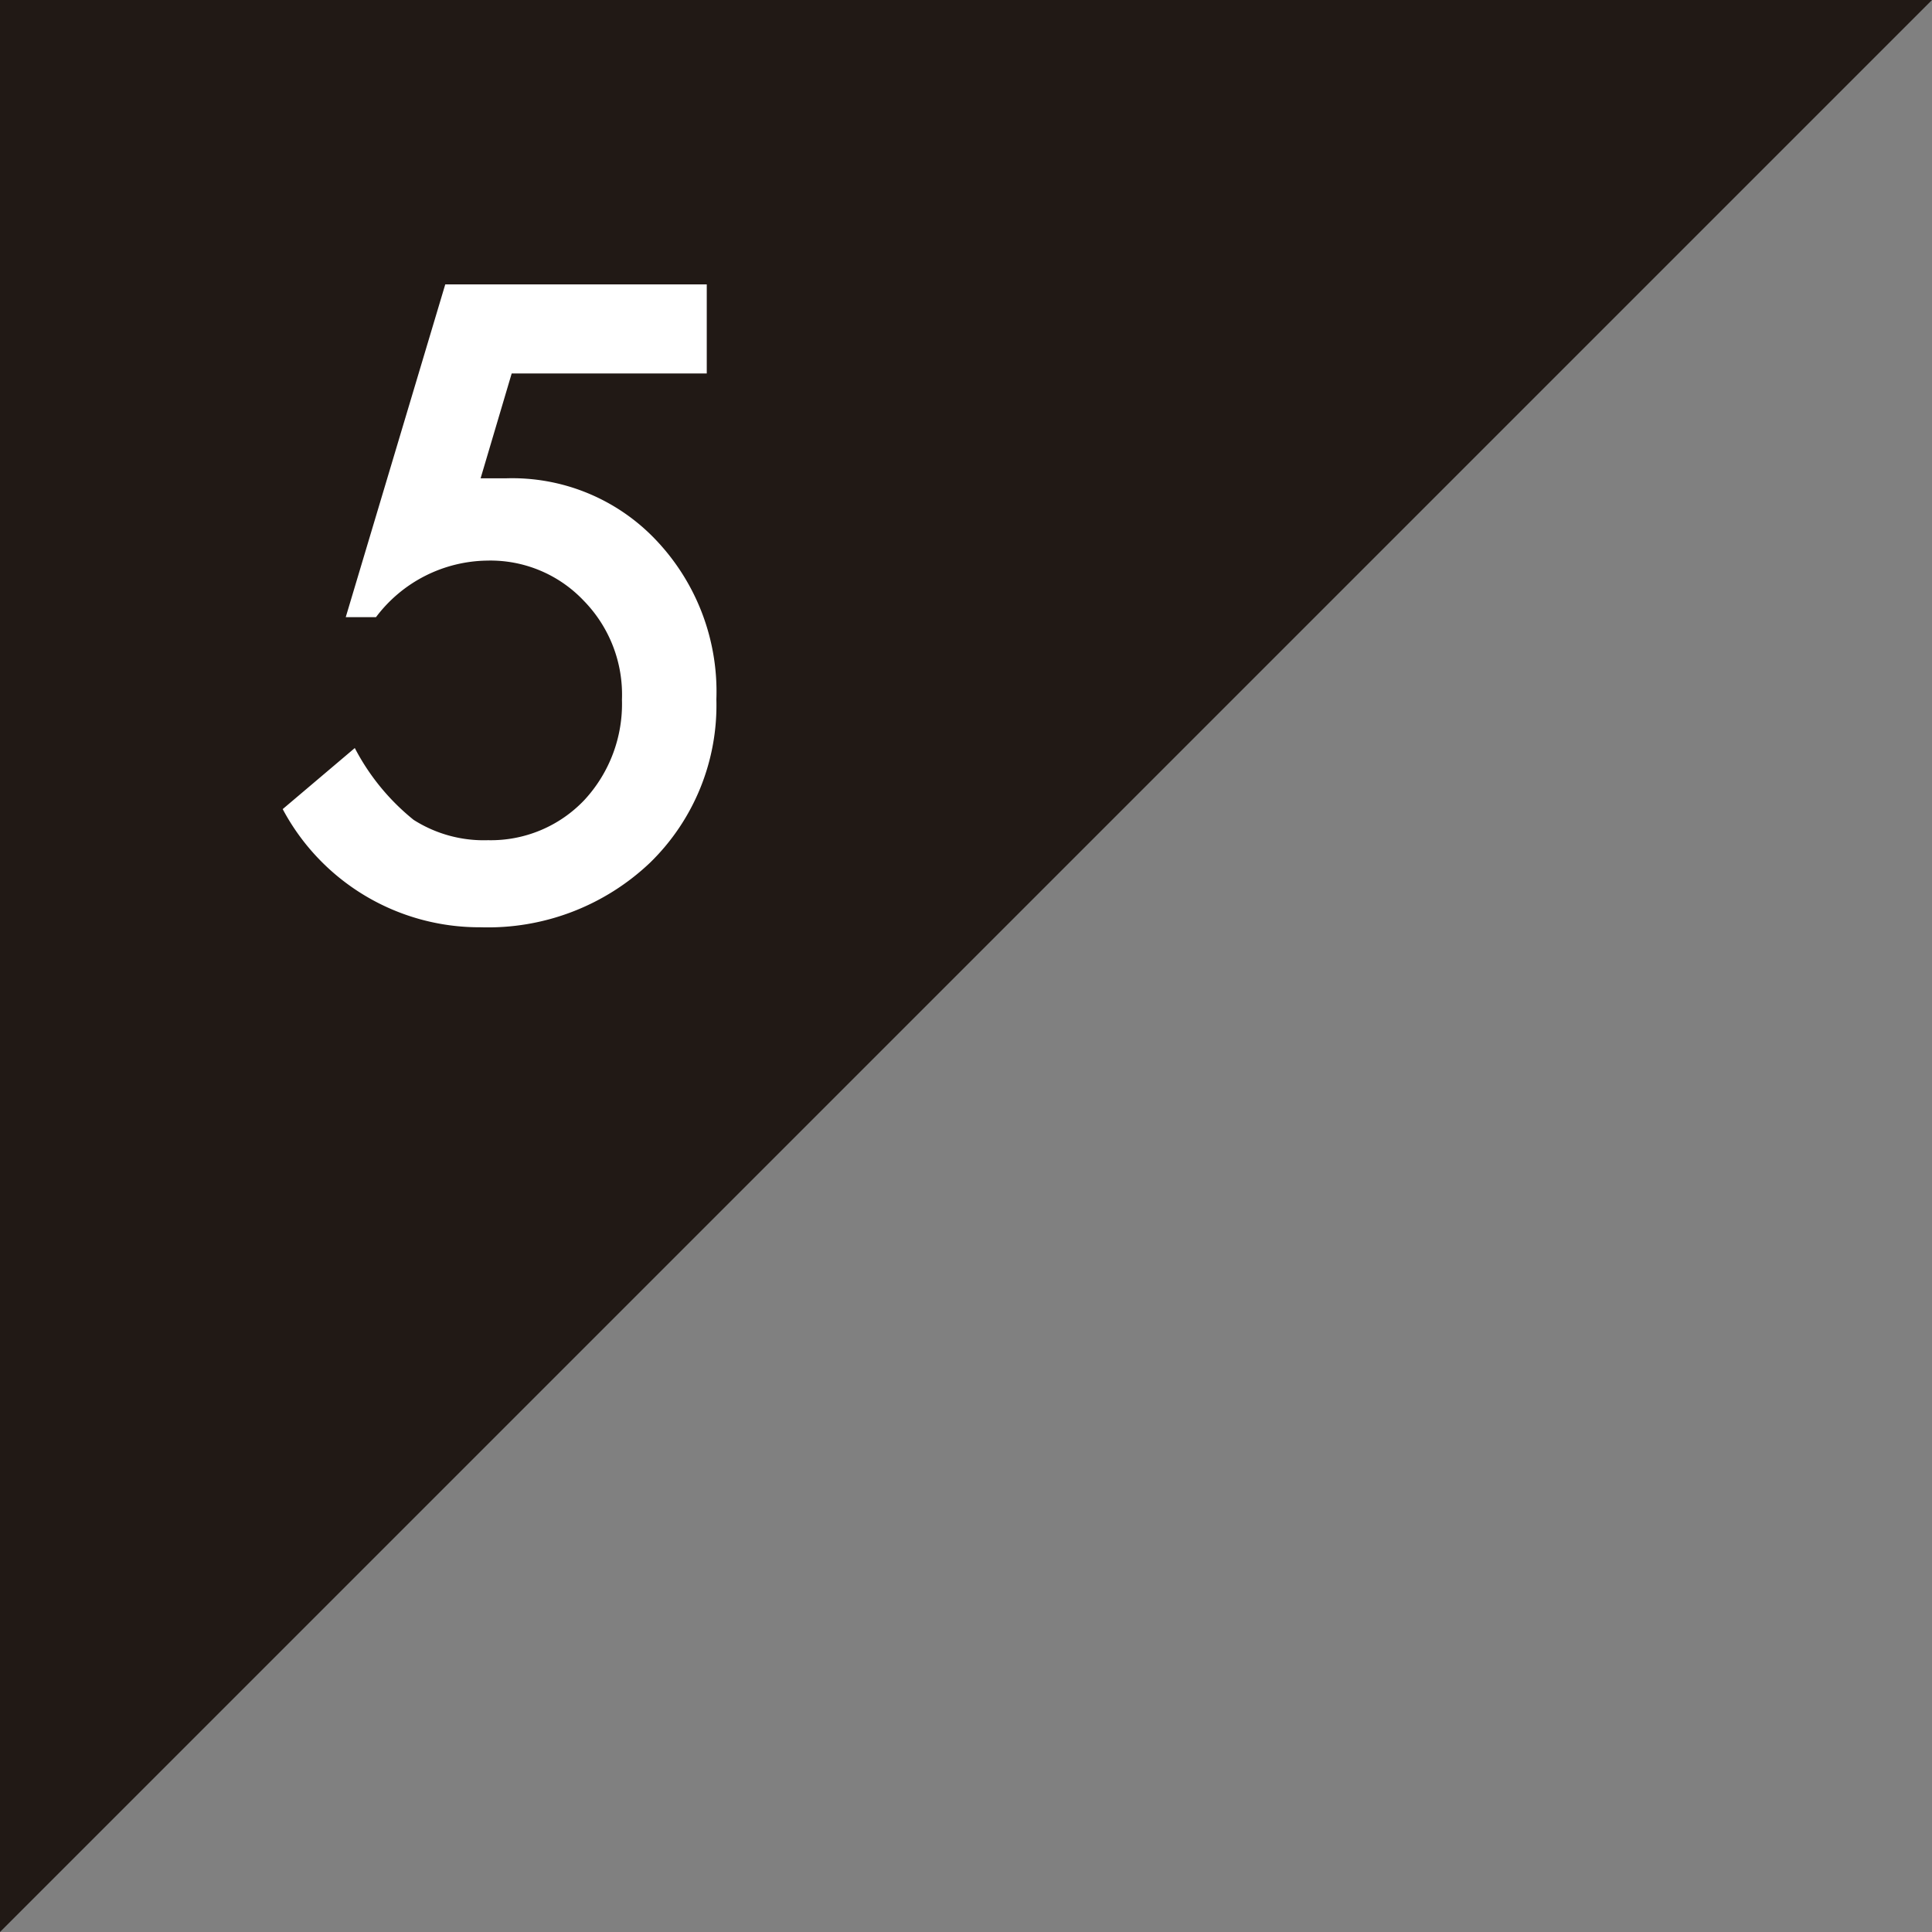
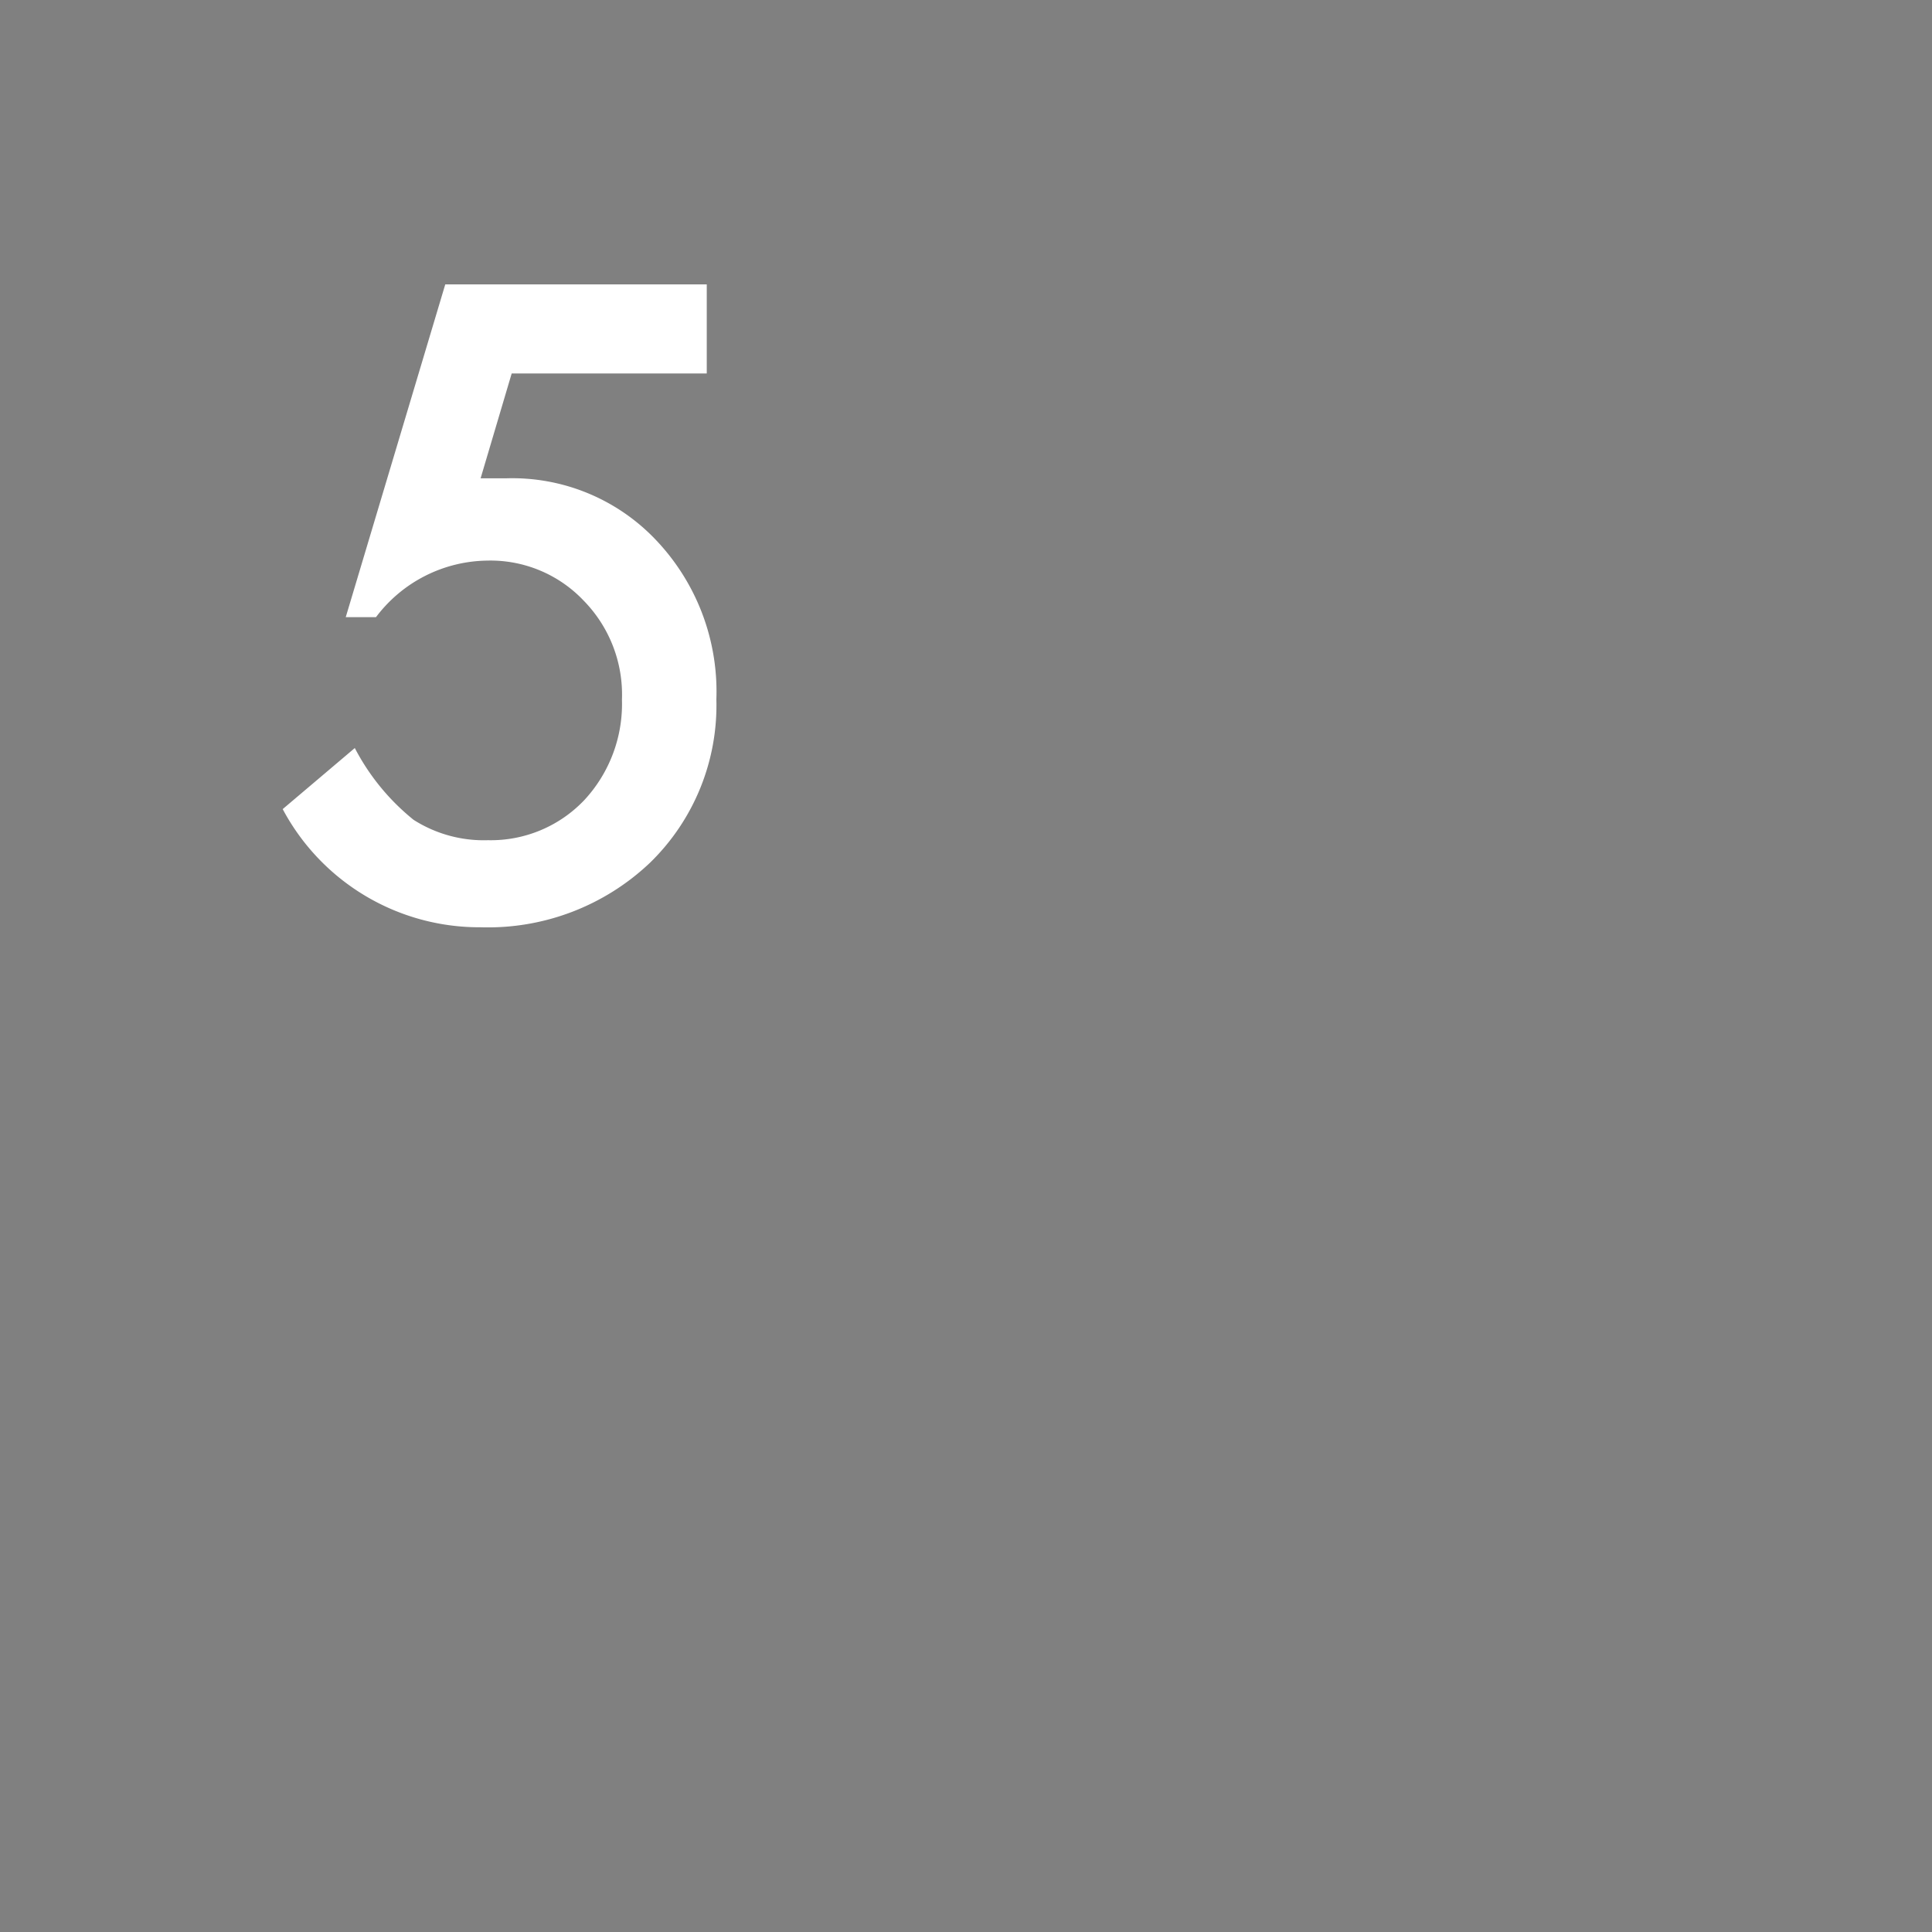
<svg xmlns="http://www.w3.org/2000/svg" viewBox="0 0 68.34 68.34">
  <rect x="0" y="0" width="68.34" height="68.34" fill="#808080" stroke="none" />
  <defs>
    <style>.cls-1{fill:#211915;}.cls-2{fill:#fff;}</style>
  </defs>
  <g id="レイヤー_2" data-name="レイヤー 2">
    <g id="レイヤー_1-2" data-name="レイヤー 1">
-       <polyline class="cls-1" points="0 68.34 0 0 68.34 0" />
      <path class="cls-2" d="M25,13.21H18.1L17,16.92l.47,0,.41,0a7,7,0,0,1,5.35,2.21,7.78,7.78,0,0,1,2.11,5.61A7.77,7.77,0,0,1,23,30.51a8.32,8.32,0,0,1-6,2.29,7.88,7.88,0,0,1-7-4.18l2.55-2.16A8,8,0,0,0,14.63,29a4.62,4.62,0,0,0,2.63.72,4.56,4.56,0,0,0,3.41-1.42A5,5,0,0,0,22,24.75a4.75,4.75,0,0,0-1.36-3.51,4.54,4.54,0,0,0-3.41-1.41,5,5,0,0,0-3.93,2H12.23l3.52-11.77H25Z" />
    </g>
  </g>
</svg>